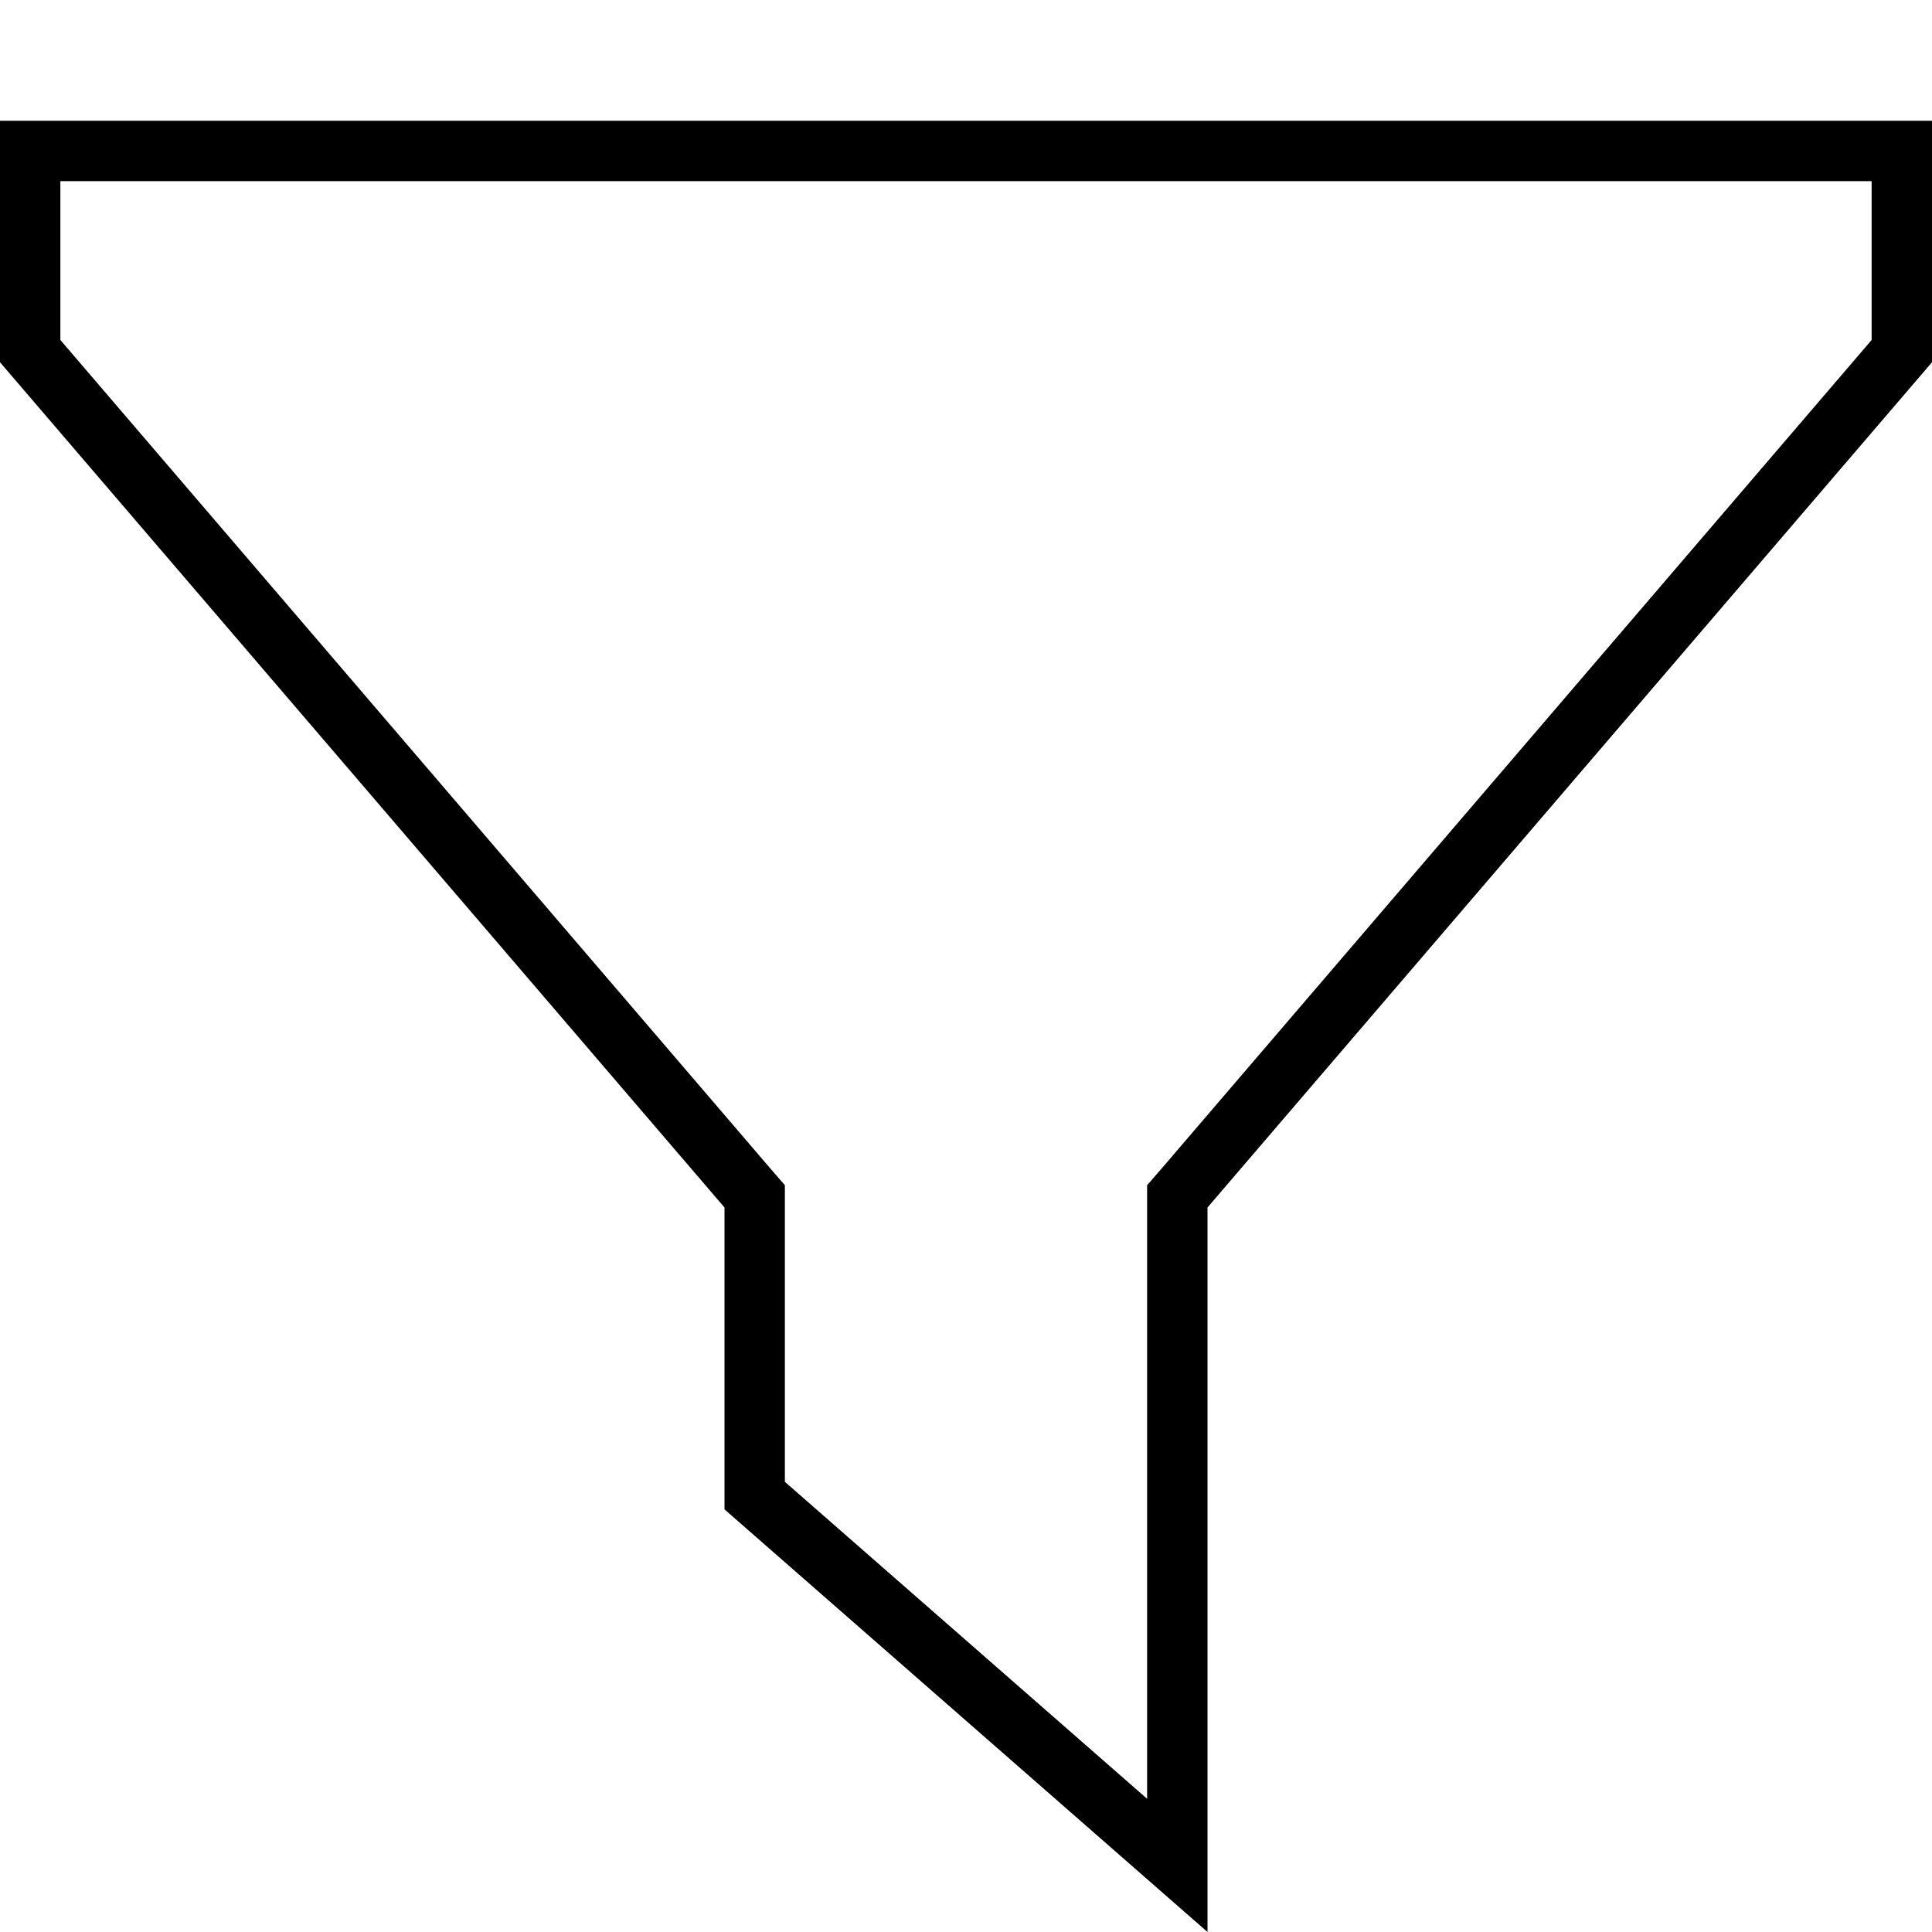
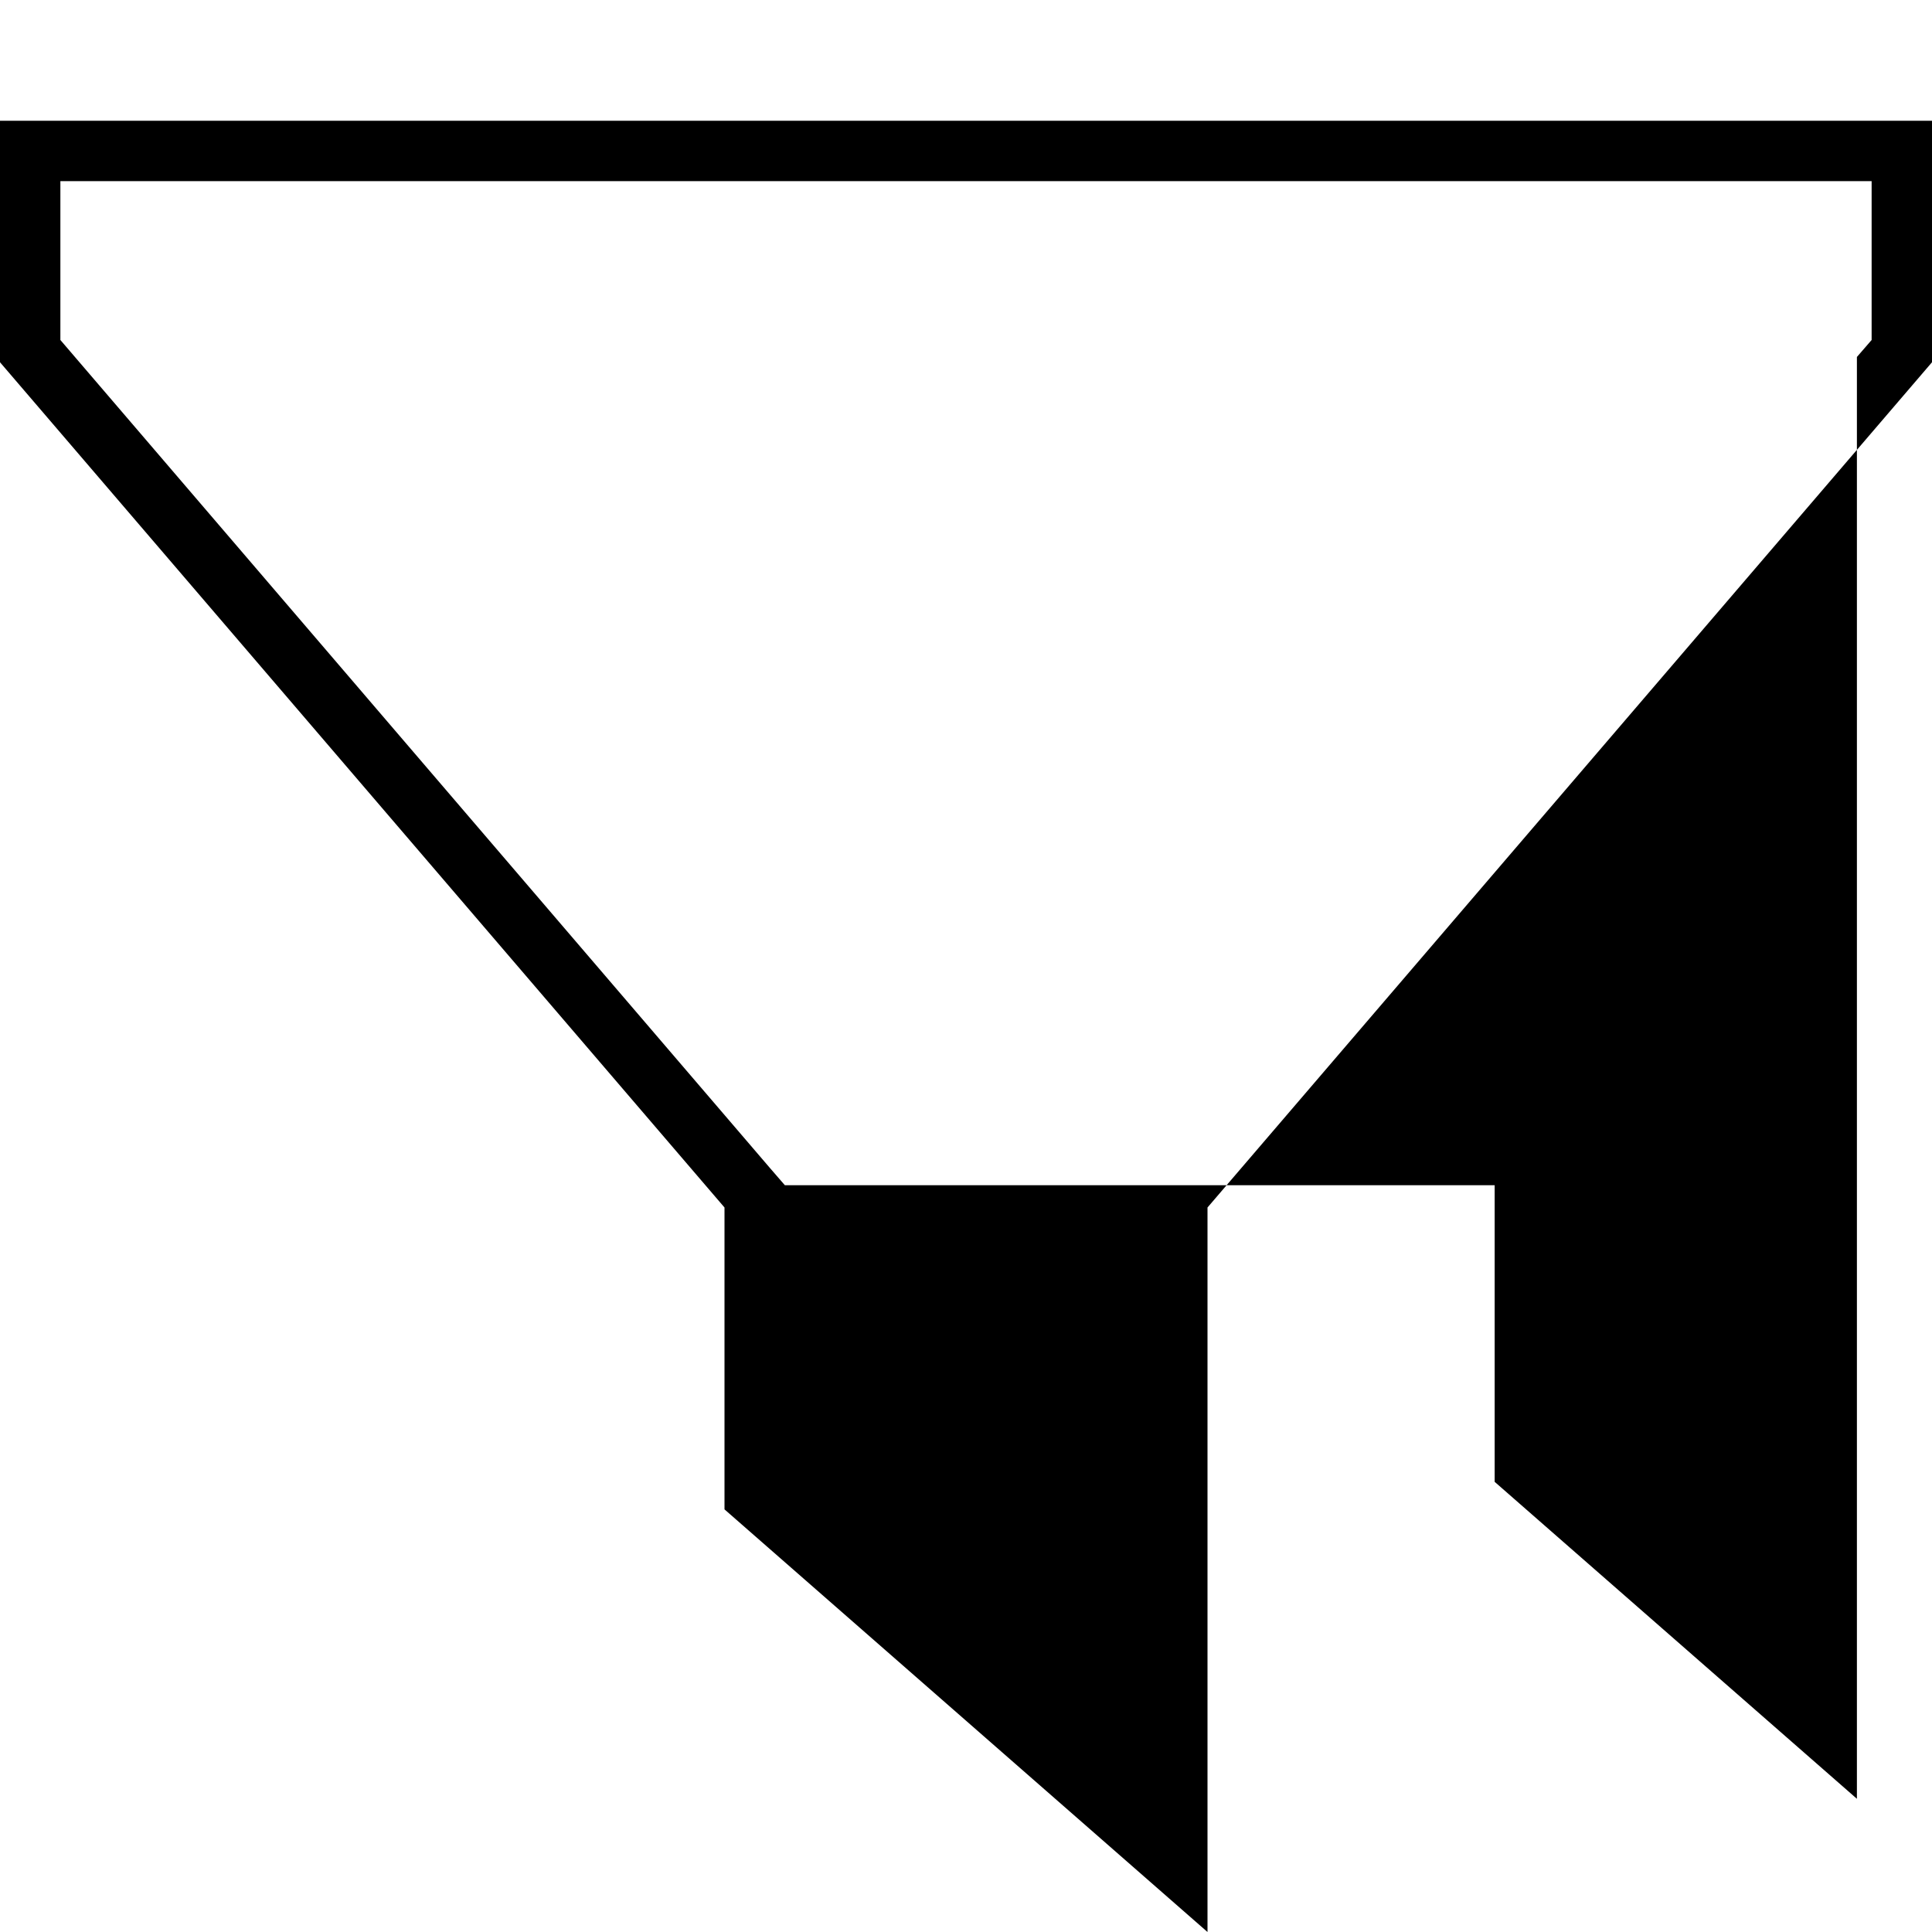
<svg xmlns="http://www.w3.org/2000/svg" viewBox="0 0 512 512">
-   <path d="M208 314.1l-3.9-4.5L16 90.1V48H496V90.1L307.9 309.6l-3.9 4.5V320 476.7l-96-84V320v-5.9zM0 96L192 320v80l112 98 16 14V490.7 320L512 96V48 32H496 16 0V48 96z" />
+   <path d="M208 314.1l-3.9-4.5L16 90.1V48H496V90.1l-3.9 4.5V320 476.7l-96-84V320v-5.9zM0 96L192 320v80l112 98 16 14V490.7 320L512 96V48 32H496 16 0V48 96z" />
</svg>